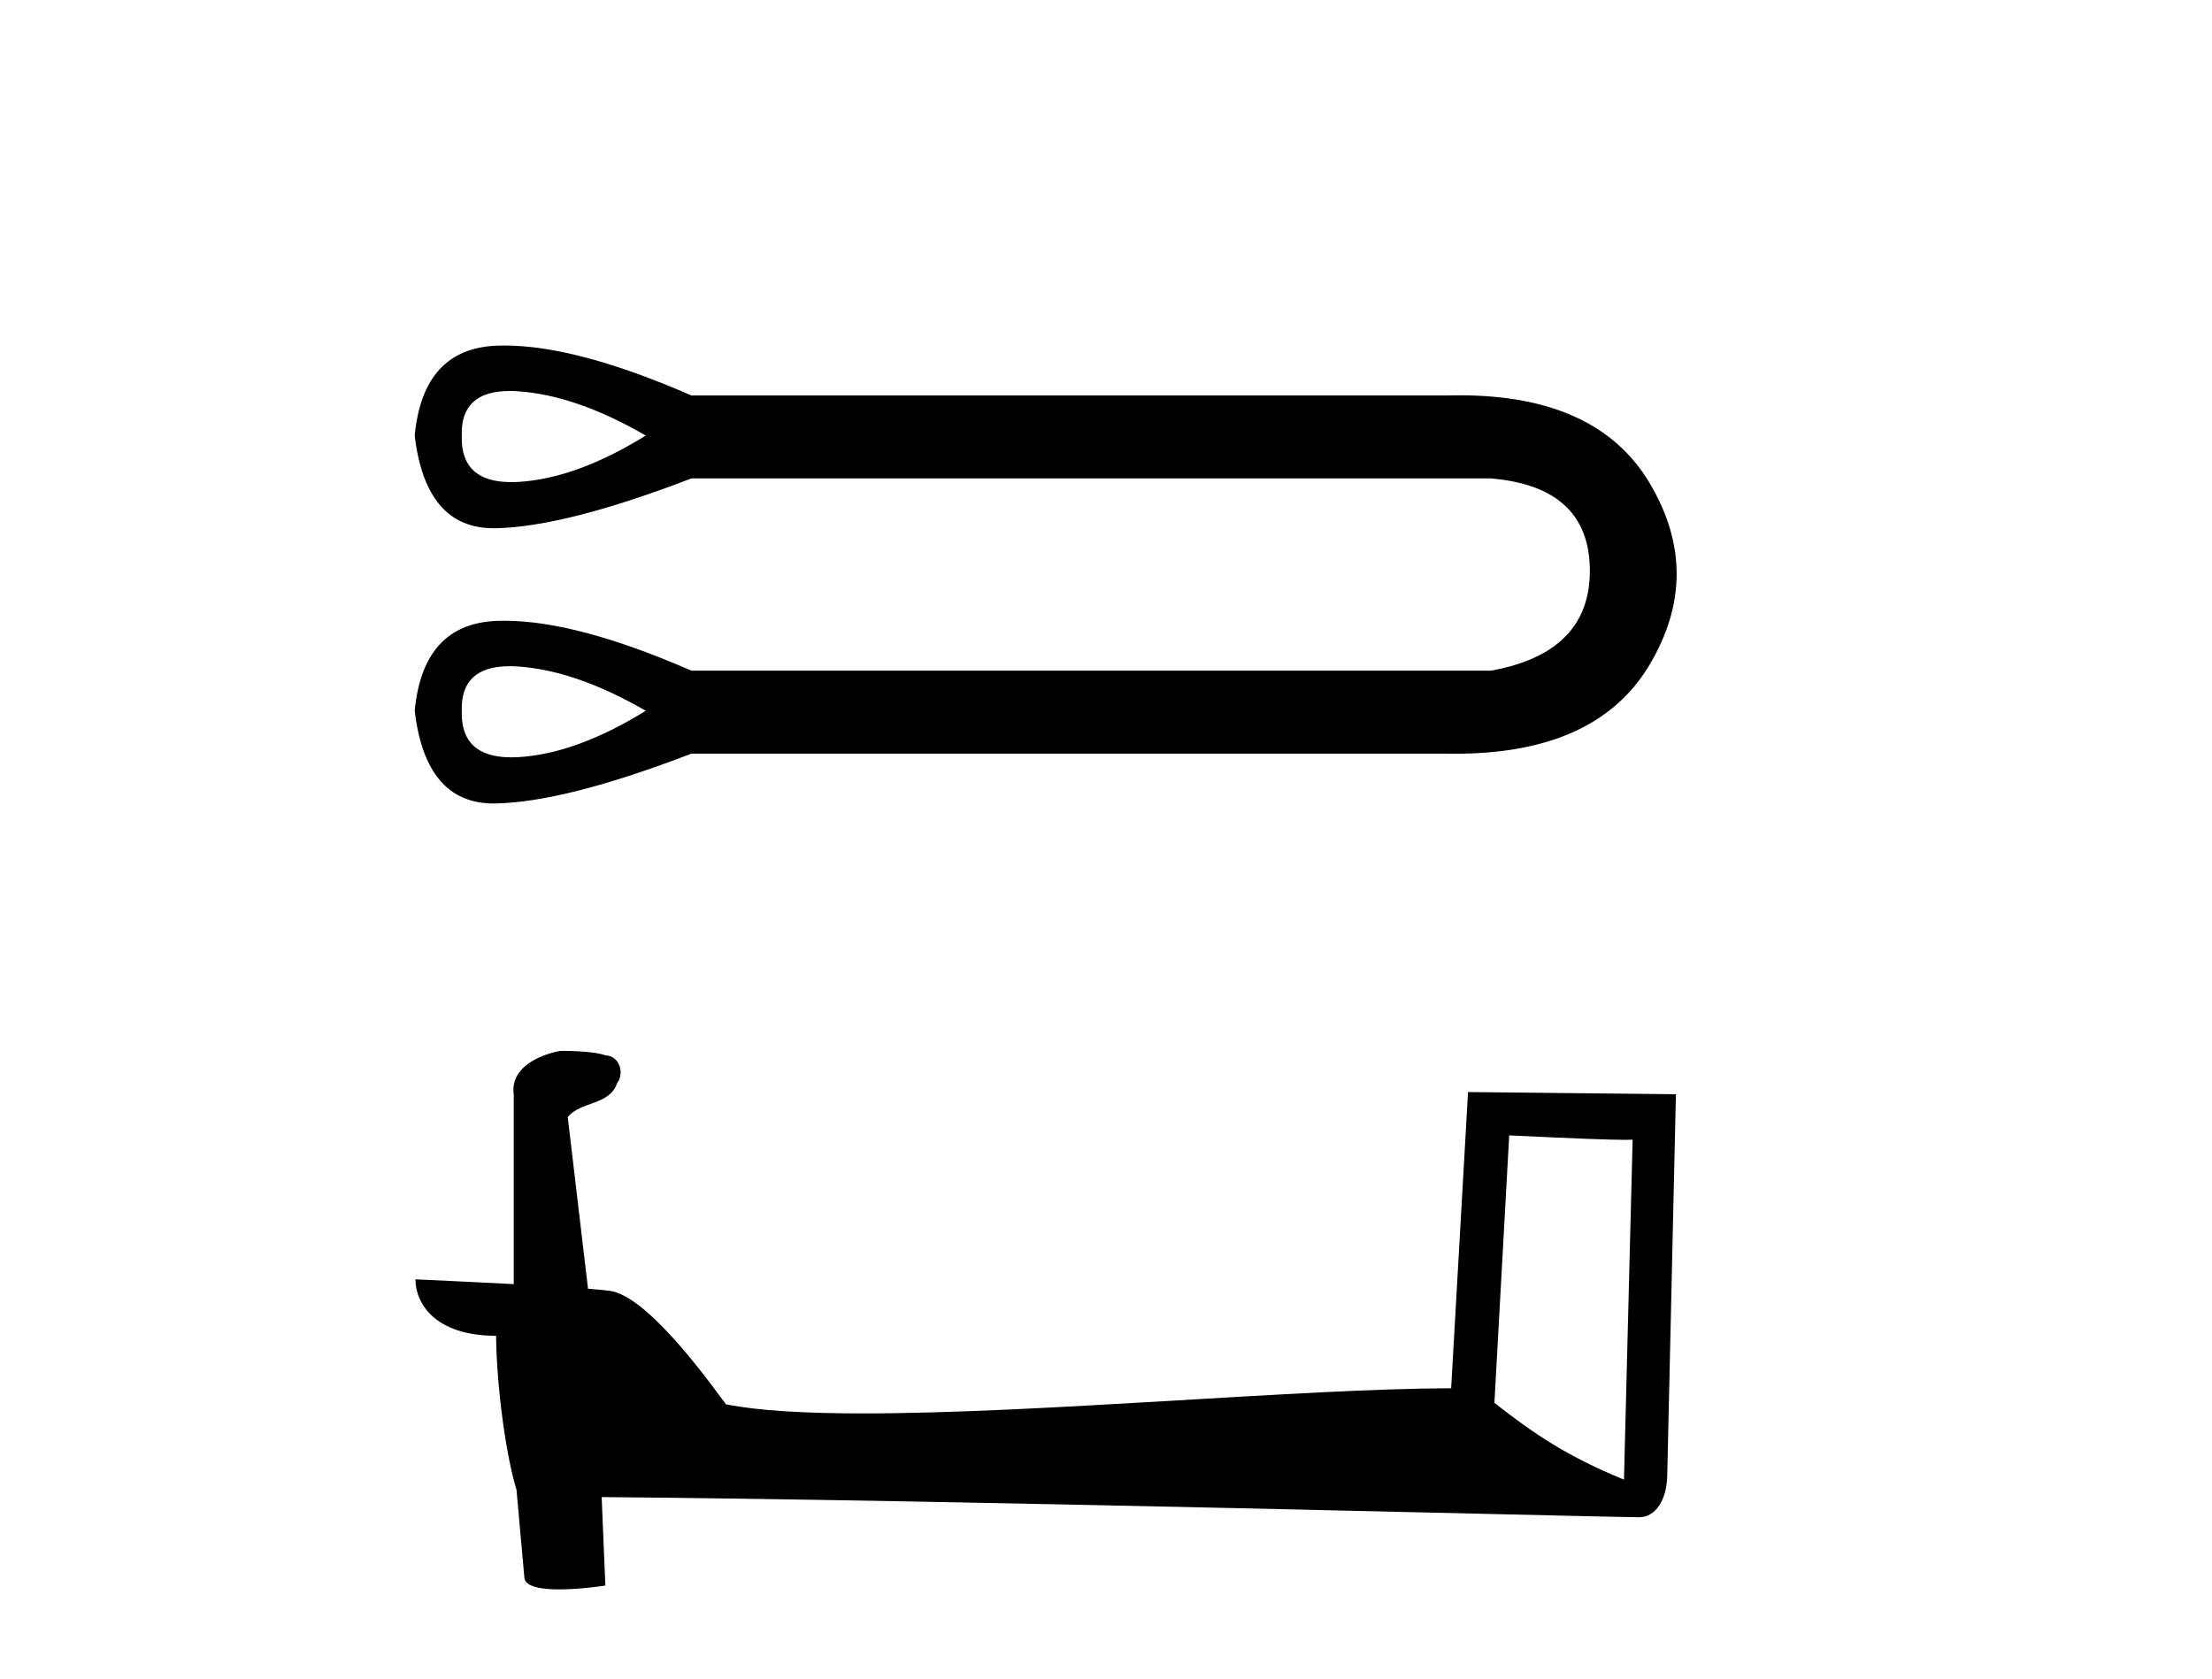
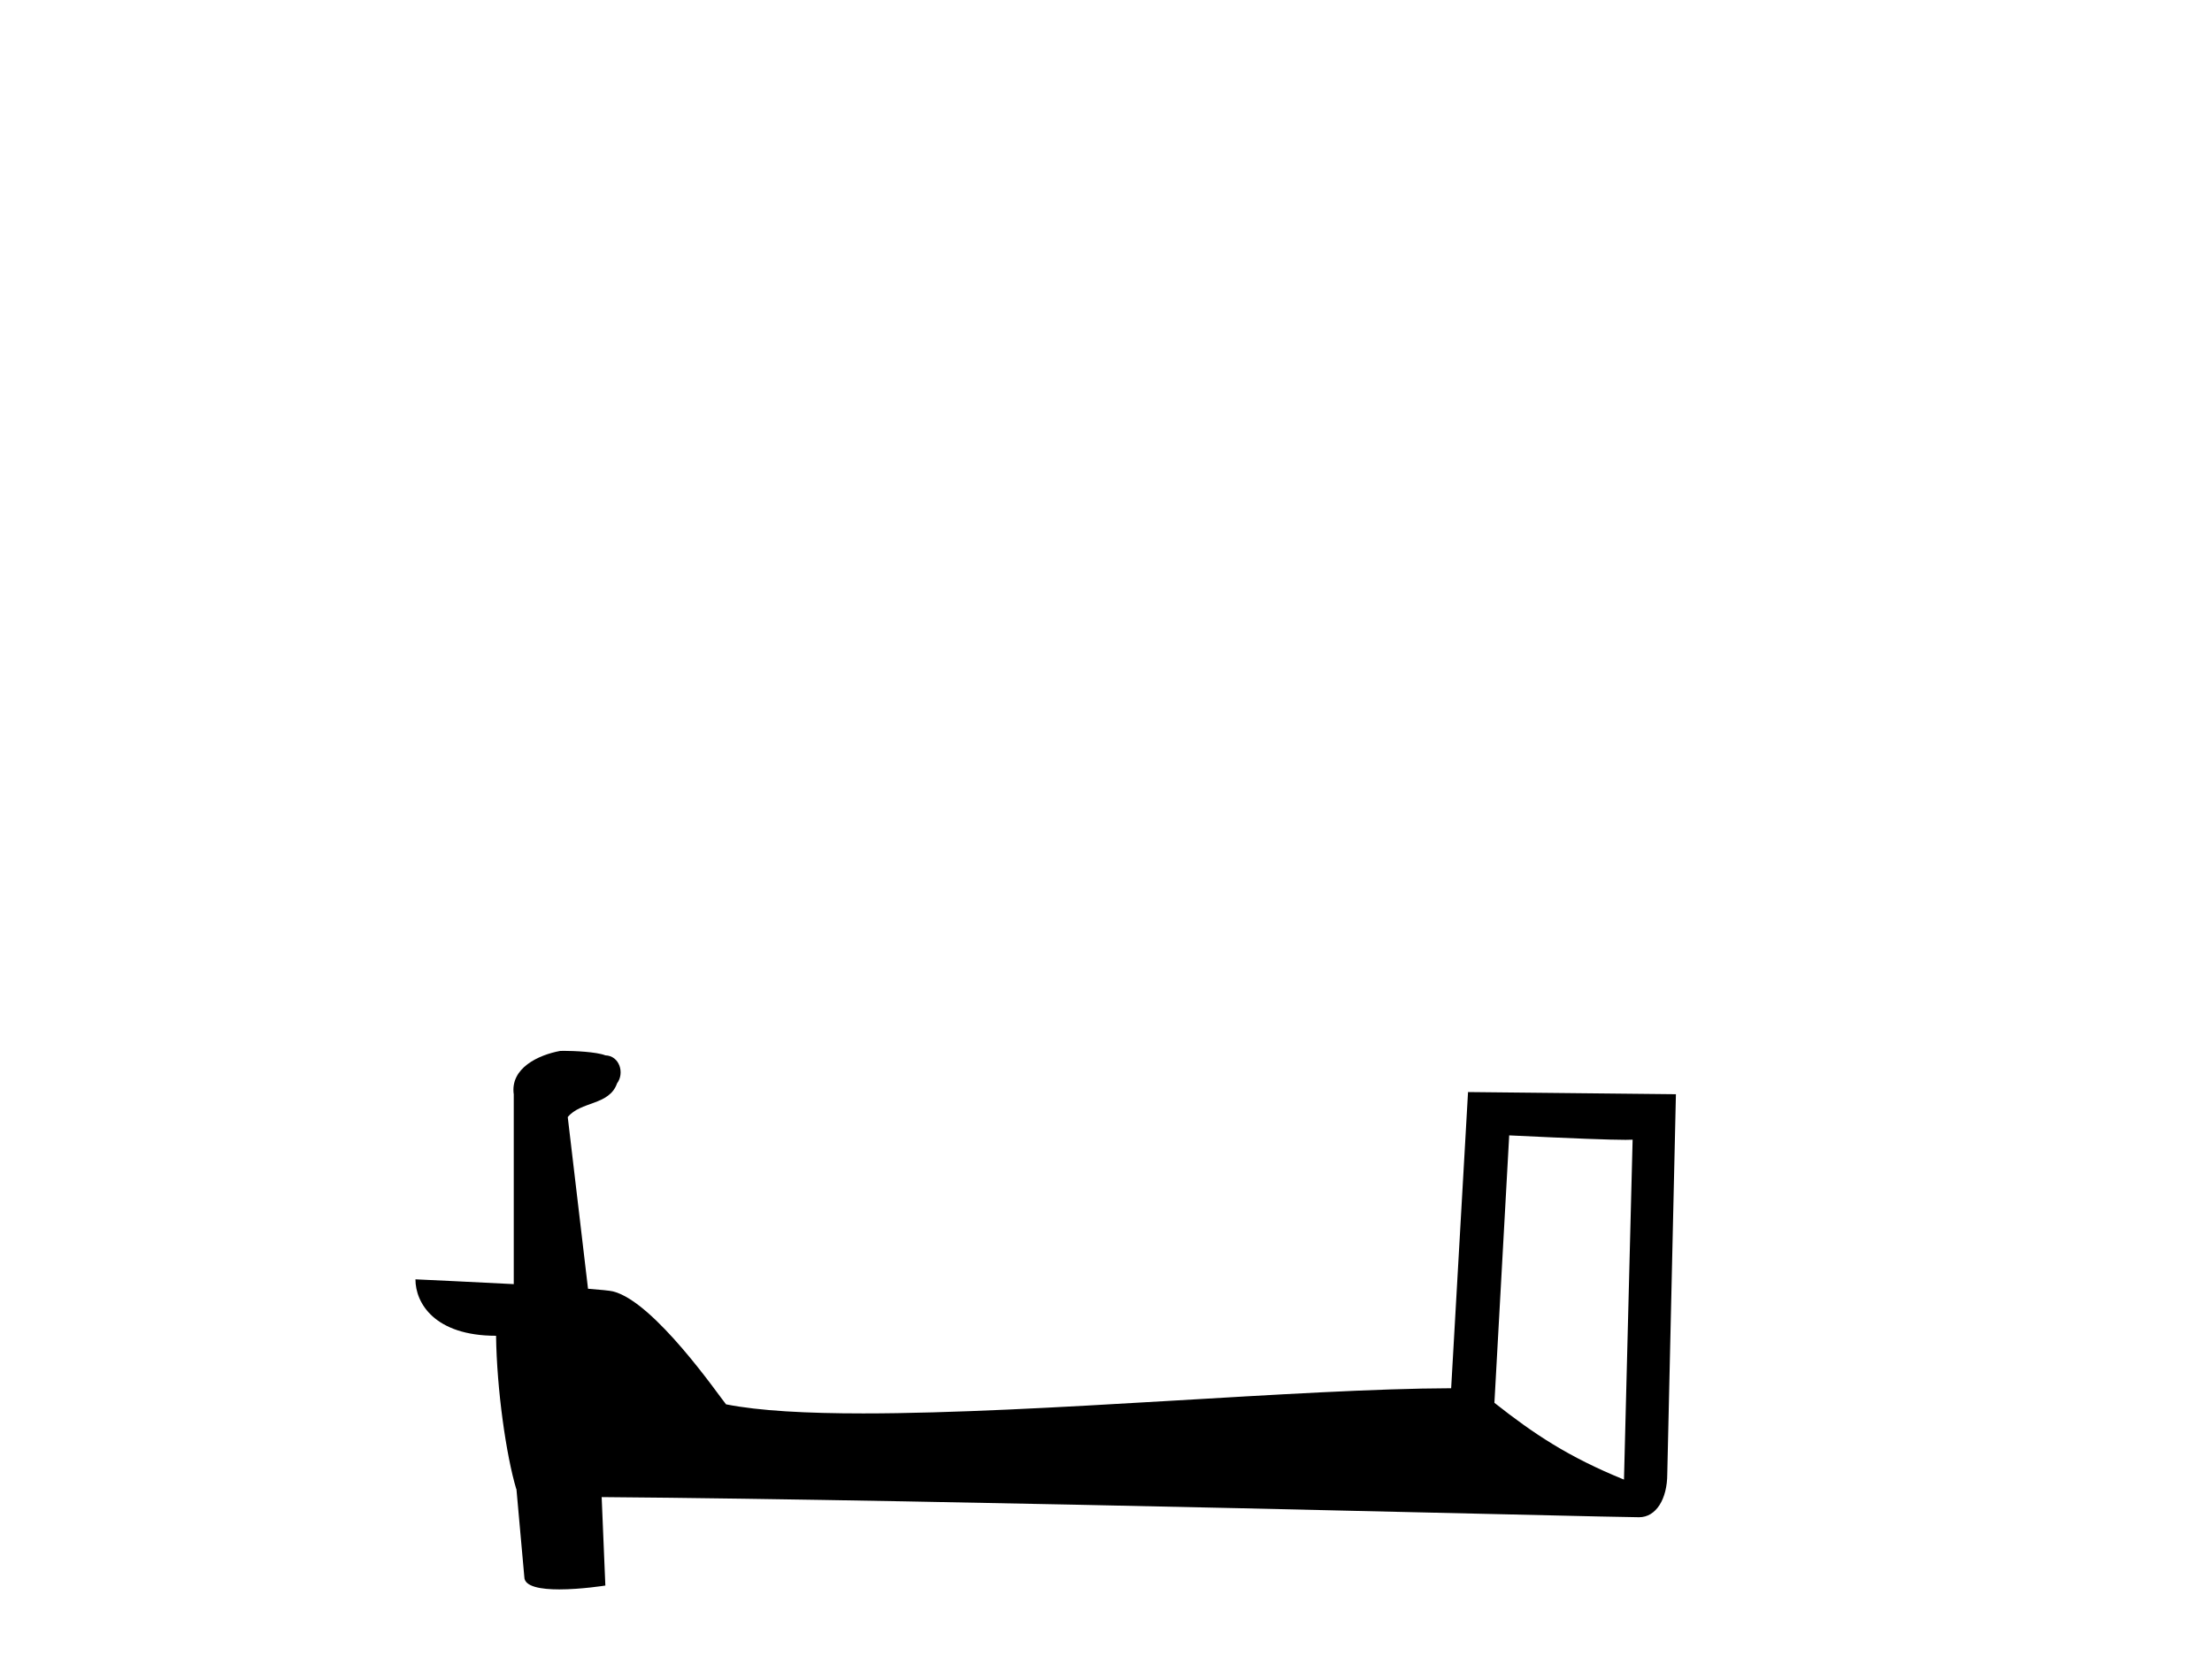
<svg xmlns="http://www.w3.org/2000/svg" width="54.0" height="41.0">
-   <path d="M 12.442 9.547 C 12.511 9.547 12.582 9.549 12.657 9.555 C 13.602 9.622 14.638 9.982 15.764 10.635 C 14.638 11.333 13.602 11.71 12.657 11.767 C 12.596 11.77 12.536 11.772 12.479 11.772 C 11.653 11.772 11.251 11.393 11.272 10.635 C 11.252 9.909 11.642 9.547 12.442 9.547 ZM 12.442 16.267 C 12.511 16.267 12.582 16.269 12.657 16.275 C 13.602 16.342 14.638 16.703 15.764 17.355 C 14.638 18.053 13.602 18.43 12.657 18.487 C 12.596 18.49 12.536 18.492 12.479 18.492 C 11.653 18.492 11.251 18.113 11.272 17.355 C 11.252 16.63 11.642 16.267 12.442 16.267 ZM 12.317 8.437 C 12.255 8.437 12.194 8.438 12.133 8.44 C 10.929 8.485 10.259 9.217 10.124 10.635 C 10.302 12.144 10.944 12.898 12.051 12.898 C 12.067 12.898 12.083 12.898 12.1 12.898 C 13.237 12.875 14.829 12.47 16.878 11.682 L 36.397 11.682 C 37.996 11.817 38.8 12.56 38.812 13.911 C 38.823 15.262 38.018 16.083 36.397 16.376 L 16.878 16.376 C 15.017 15.563 13.497 15.157 12.317 15.157 C 12.255 15.157 12.194 15.158 12.133 15.16 C 10.929 15.205 10.259 15.937 10.124 17.355 C 10.302 18.864 10.944 19.619 12.051 19.619 C 12.067 19.619 12.083 19.618 12.1 19.618 C 13.237 19.596 14.829 19.19 16.878 18.402 L 35.317 18.402 C 35.387 18.404 35.458 18.404 35.527 18.404 C 37.822 18.404 39.401 17.683 40.264 16.241 C 41.153 14.755 41.153 13.269 40.264 11.783 C 39.413 10.362 37.867 9.652 35.627 9.652 C 35.525 9.652 35.421 9.653 35.317 9.656 L 16.878 9.656 C 15.017 8.843 13.497 8.437 12.317 8.437 Z" style="fill:#000000;stroke:none" />
  <path d="M 36.843 27.723 C 38.432 27.8 39.309 27.832 39.686 27.832 C 39.763 27.832 39.819 27.831 39.856 27.828 L 39.856 27.828 L 39.645 36.128 C 38.28 35.572 37.44 35.009 36.482 34.253 L 36.843 27.723 ZM 13.768 25.659 C 13.722 25.659 13.69 25.66 13.674 25.661 C 13.149 25.758 12.45 26.078 12.542 26.723 C 12.542 28.267 12.542 29.811 12.542 31.355 C 11.513 31.301 10.455 31.253 10.142 31.238 L 10.142 31.238 C 10.142 31.82 10.612 32.616 12.11 32.616 C 12.127 33.929 12.357 35.537 12.603 36.358 C 12.604 36.357 12.606 36.356 12.607 36.355 L 12.8 38.506 C 12.8 38.744 13.208 38.809 13.653 38.809 C 14.189 38.809 14.778 38.715 14.778 38.715 L 14.688 36.555 L 14.688 36.555 C 23.121 36.621 39.216 37.047 40.014 37.047 C 40.427 37.047 40.702 36.605 40.702 35.989 L 40.913 26.718 L 35.838 26.665 L 35.426 33.897 C 31.748 33.908 25.393 34.512 21.074 34.512 C 19.701 34.512 18.534 34.451 17.724 34.29 C 17.56 34.093 15.974 31.783 14.966 31.533 C 14.887 31.513 14.65 31.491 14.355 31.468 C 14.191 30.07 14.025 28.673 13.86 27.276 C 14.176 26.887 14.877 26.993 15.063 26.454 C 15.253 26.201 15.124 25.779 14.779 25.769 C 14.56 25.682 14 25.659 13.768 25.659 Z" style="fill:#000000;stroke:none" />
</svg>